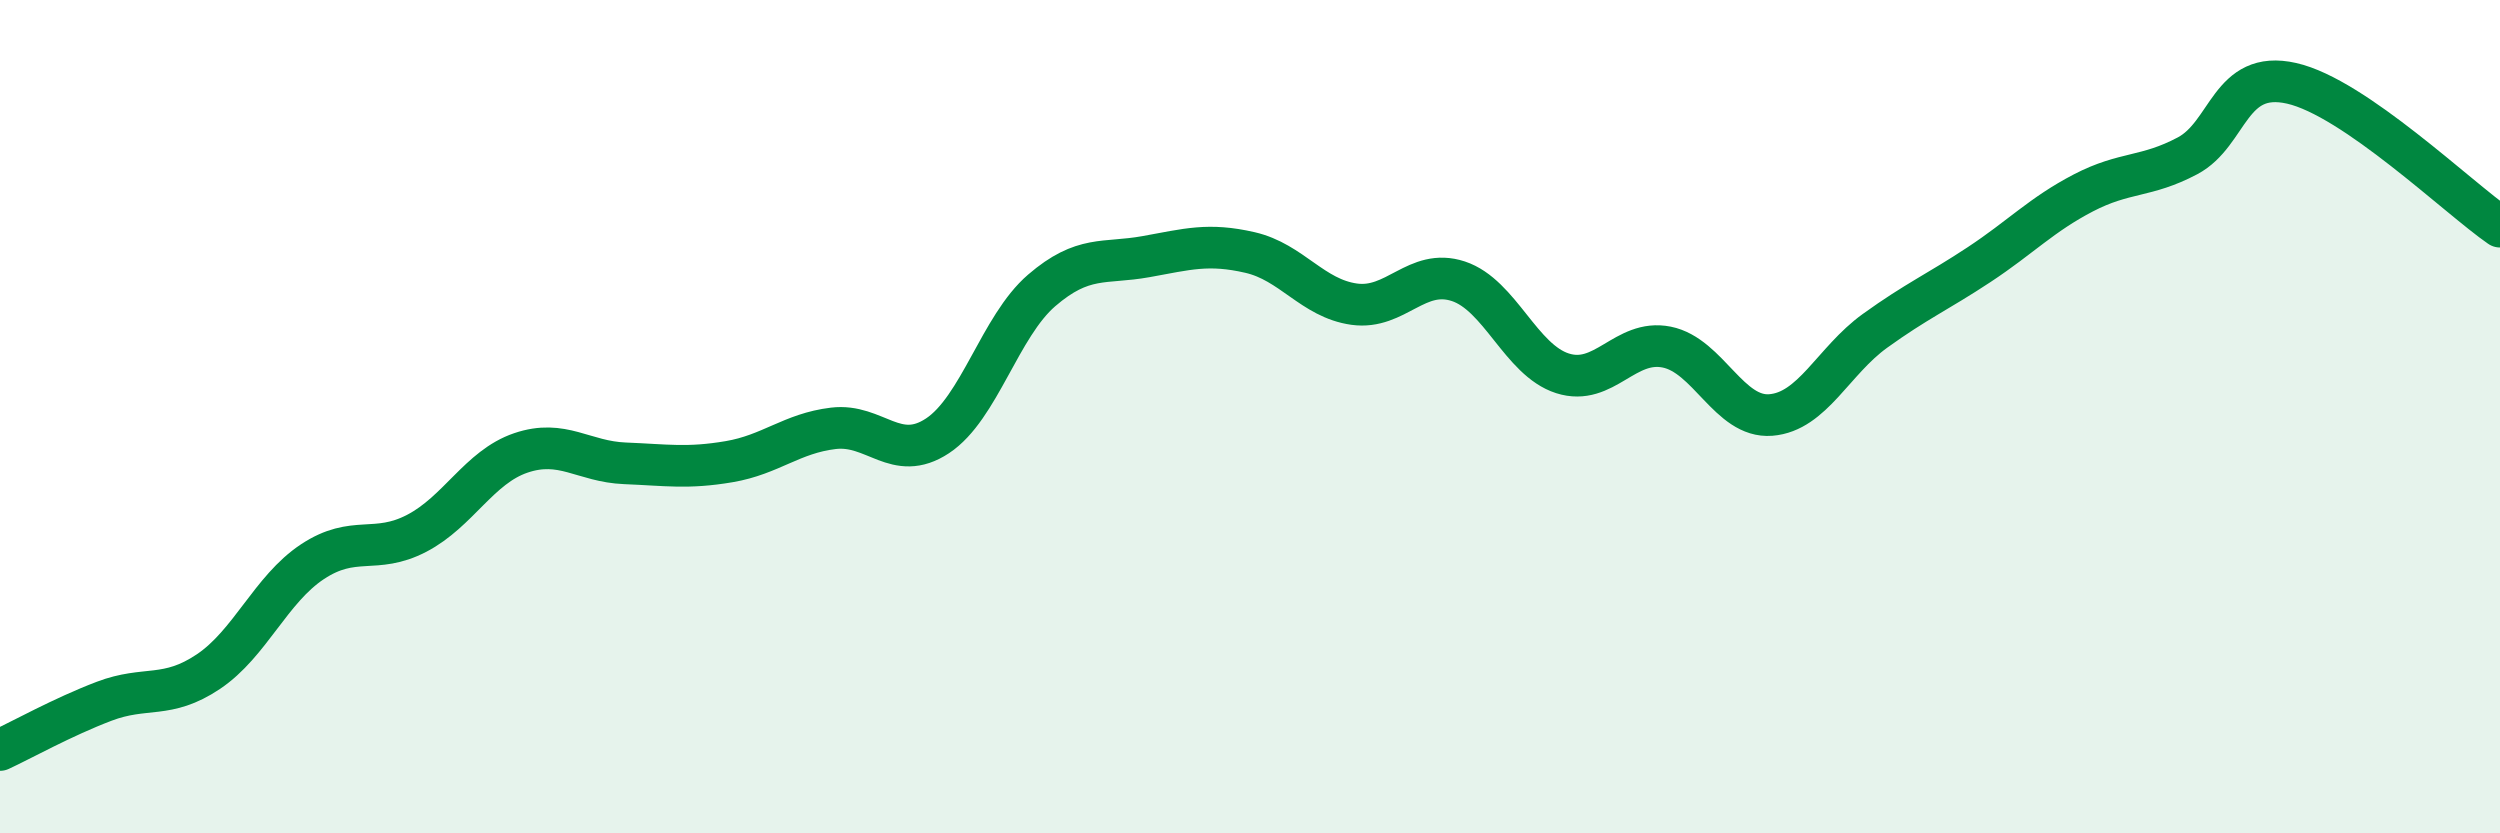
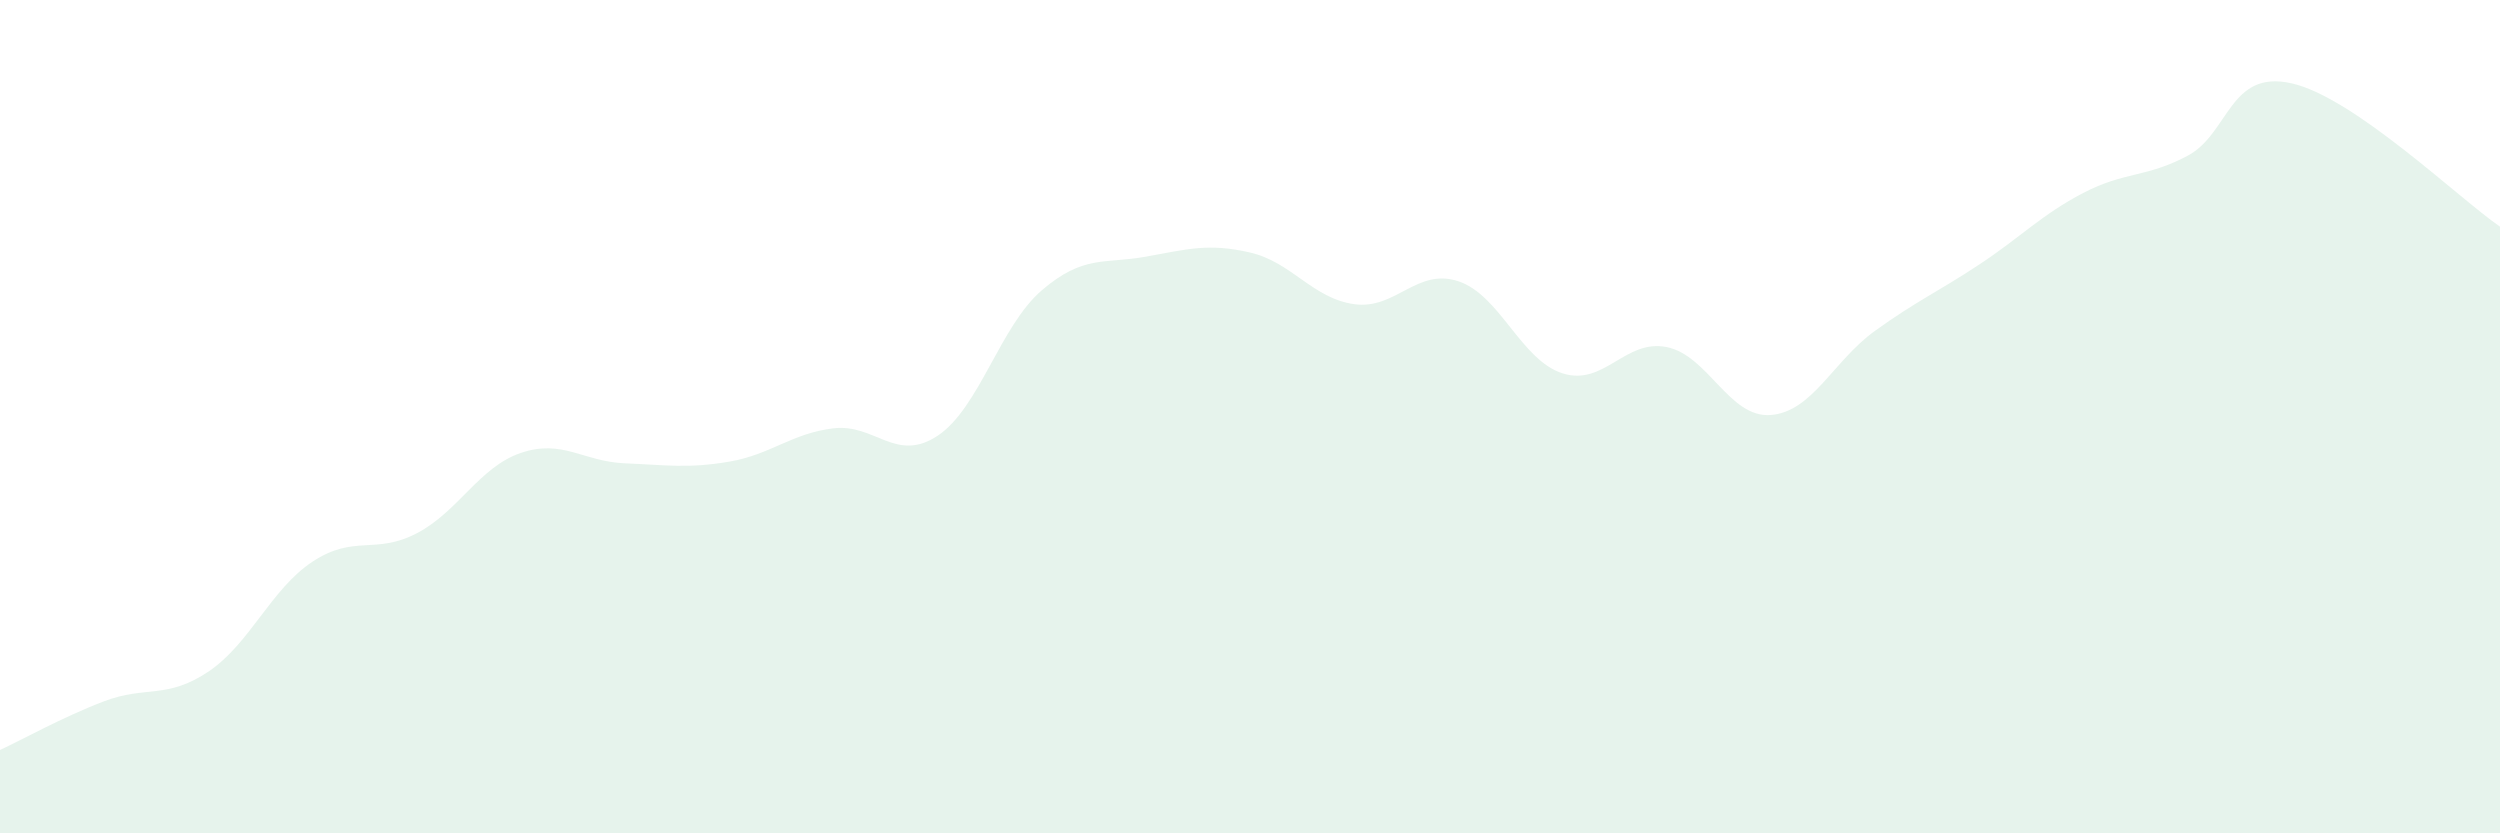
<svg xmlns="http://www.w3.org/2000/svg" width="60" height="20" viewBox="0 0 60 20">
  <path d="M 0,18 C 0.5,17.77 1.5,17.21 2.5,16.83 C 3.5,16.45 4,16.79 5,16.12 C 6,15.45 6.5,14.14 7.5,13.48 C 8.5,12.82 9,13.32 10,12.8 C 11,12.28 11.5,11.21 12.5,10.87 C 13.5,10.53 14,11.08 15,11.12 C 16,11.16 16.5,11.25 17.5,11.08 C 18.5,10.91 19,10.4 20,10.28 C 21,10.16 21.5,11.12 22.5,10.46 C 23.5,9.8 24,7.83 25,6.97 C 26,6.11 26.5,6.34 27.5,6.16 C 28.5,5.98 29,5.83 30,6.06 C 31,6.29 31.5,7.16 32.5,7.3 C 33.5,7.44 34,6.42 35,6.75 C 36,7.08 36.5,8.64 37.5,8.96 C 38.5,9.28 39,8.13 40,8.33 C 41,8.53 41.5,10.04 42.5,9.96 C 43.5,9.88 44,8.66 45,7.94 C 46,7.22 46.5,7.01 47.5,6.35 C 48.5,5.69 49,5.15 50,4.63 C 51,4.11 51.5,4.27 52.5,3.74 C 53.5,3.21 53.5,1.66 55,2 C 56.5,2.34 59,4.75 60,5.44L60 20L0 20Z" fill="#008740" opacity="0.1" stroke-linecap="round" stroke-linejoin="round" />
-   <path d="M 0,18 C 0.5,17.77 1.5,17.21 2.5,16.83 C 3.5,16.45 4,16.79 5,16.12 C 6,15.45 6.5,14.14 7.5,13.48 C 8.5,12.82 9,13.32 10,12.8 C 11,12.28 11.5,11.21 12.5,10.87 C 13.5,10.53 14,11.08 15,11.12 C 16,11.16 16.5,11.25 17.5,11.08 C 18.5,10.91 19,10.4 20,10.28 C 21,10.16 21.5,11.12 22.5,10.46 C 23.5,9.8 24,7.83 25,6.97 C 26,6.11 26.5,6.34 27.5,6.16 C 28.5,5.98 29,5.83 30,6.06 C 31,6.29 31.5,7.16 32.5,7.3 C 33.5,7.44 34,6.42 35,6.75 C 36,7.08 36.5,8.64 37.5,8.96 C 38.5,9.28 39,8.13 40,8.33 C 41,8.53 41.5,10.04 42.5,9.96 C 43.5,9.88 44,8.66 45,7.94 C 46,7.22 46.5,7.01 47.5,6.35 C 48.5,5.69 49,5.15 50,4.63 C 51,4.11 51.5,4.27 52.5,3.74 C 53.5,3.21 53.5,1.66 55,2 C 56.5,2.34 59,4.75 60,5.44" stroke="#008740" stroke-width="1" fill="none" stroke-linecap="round" stroke-linejoin="round" />
</svg>